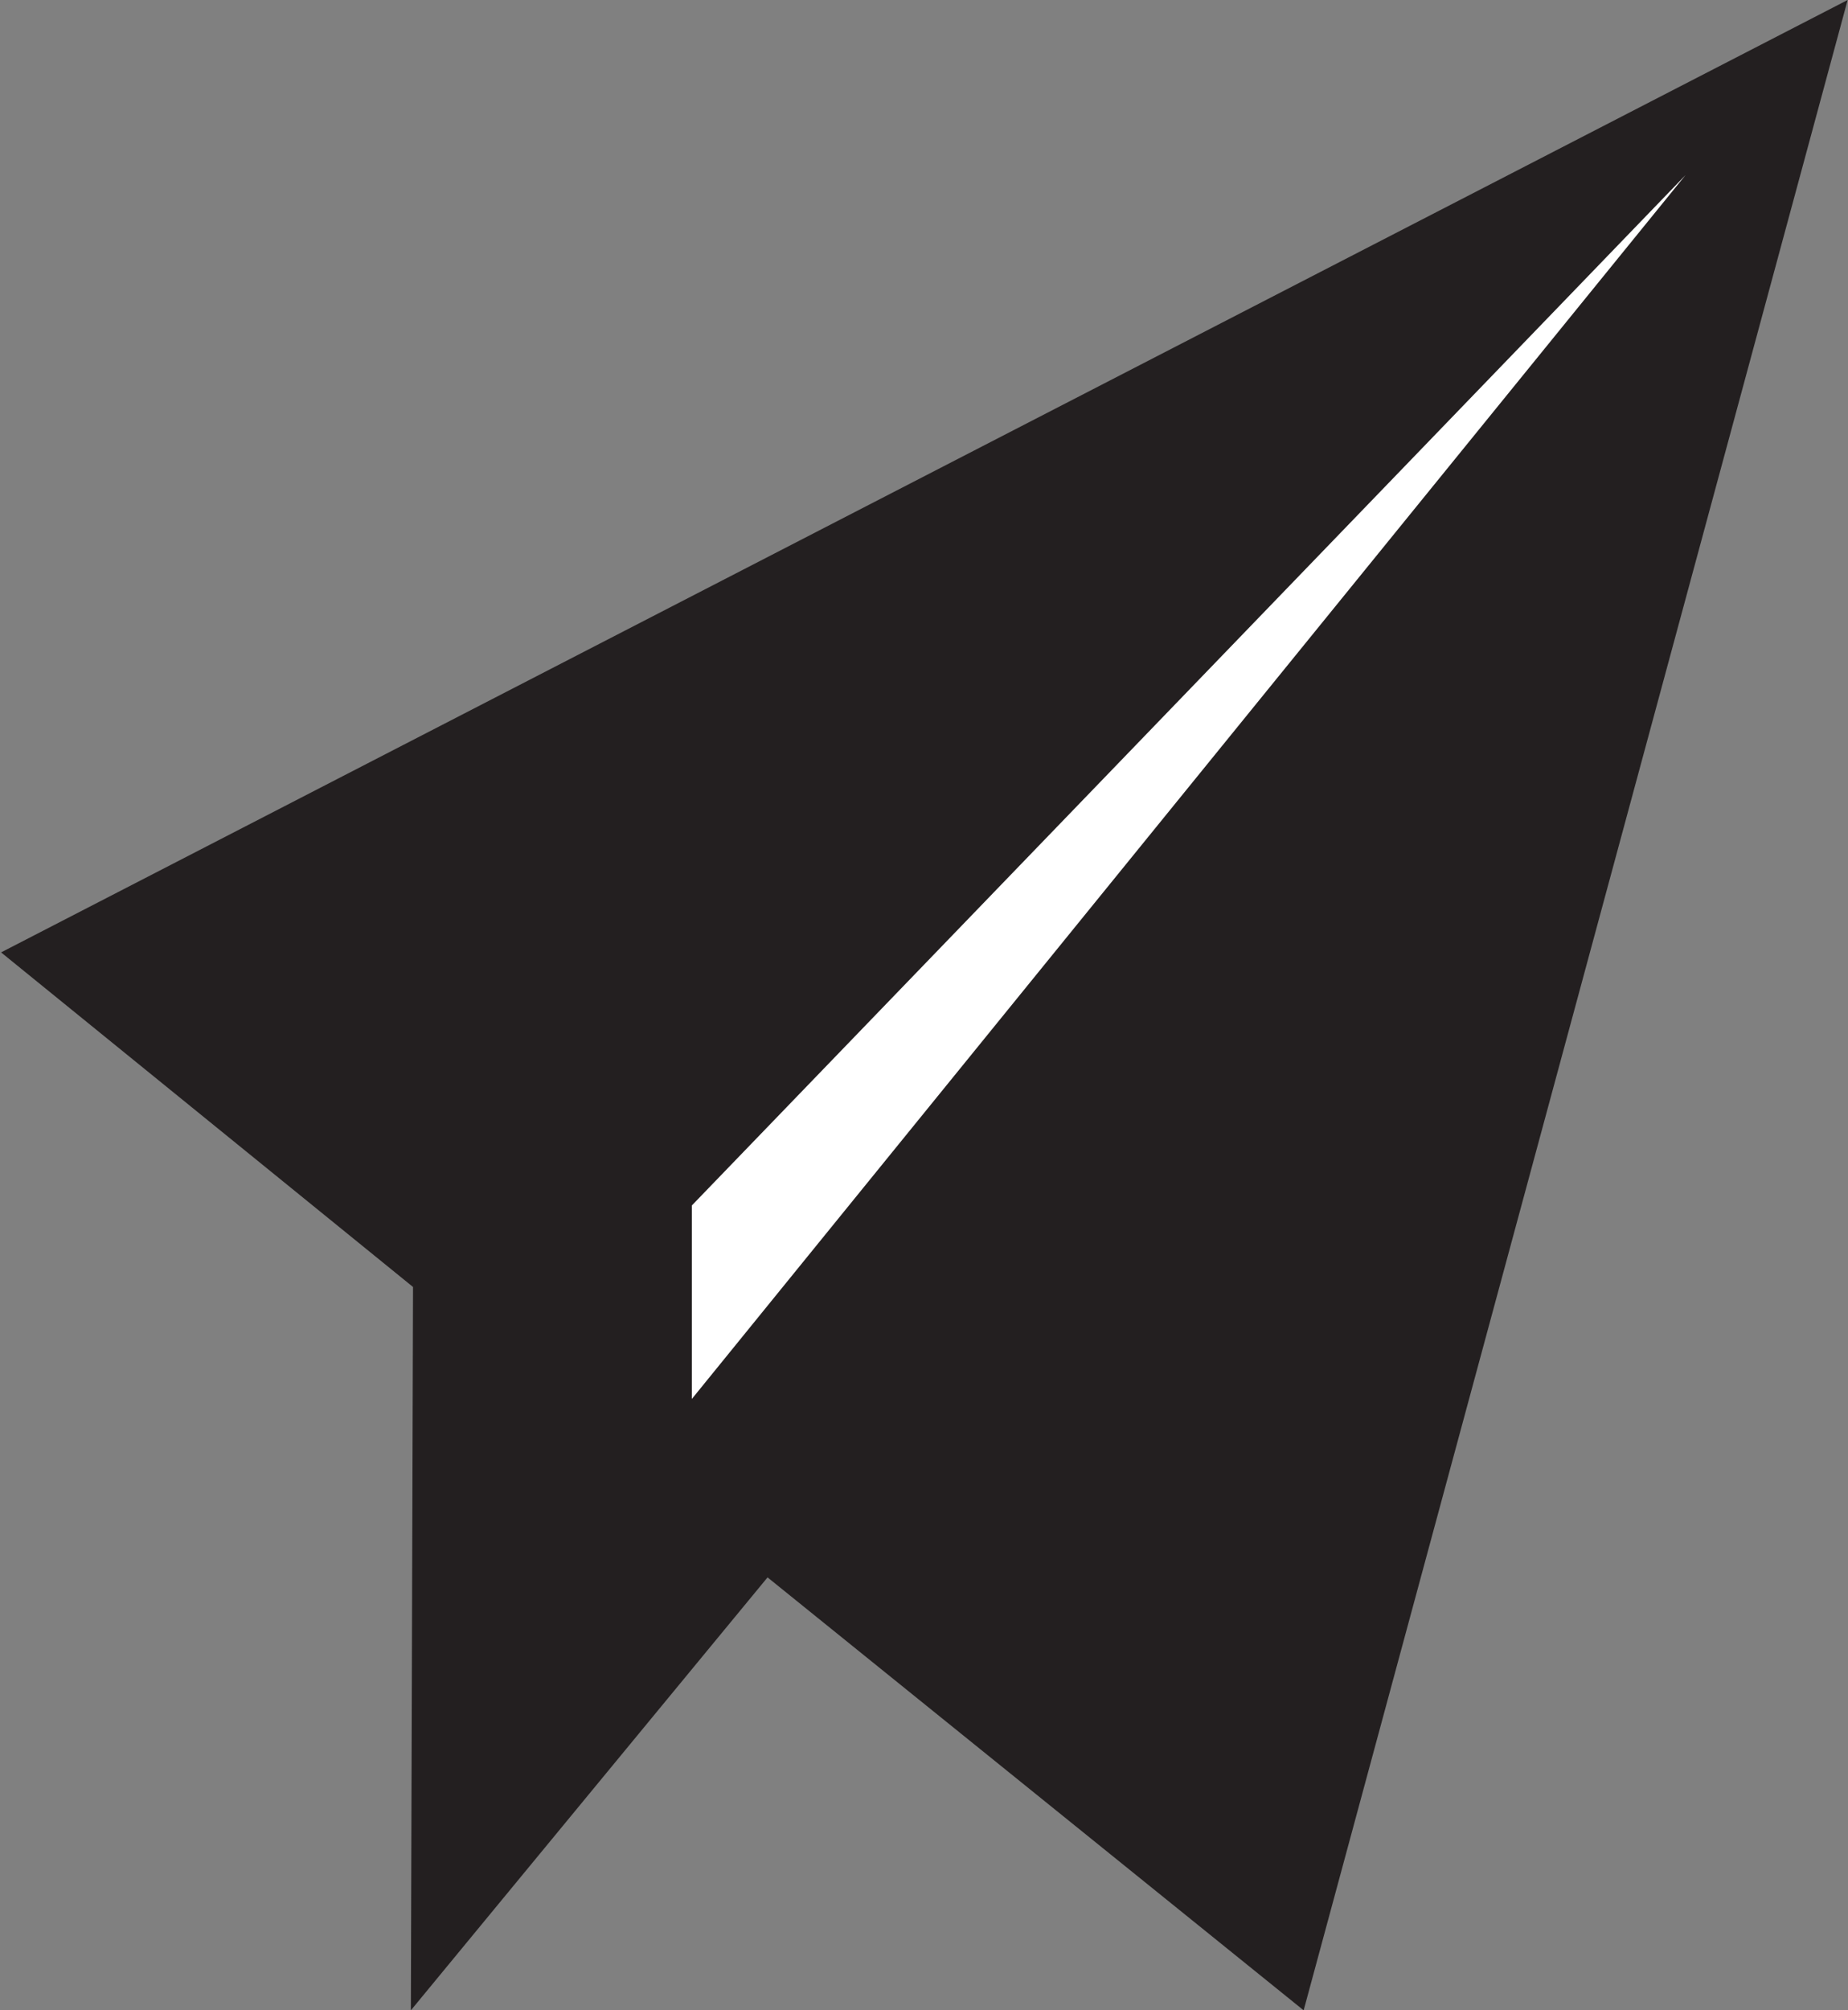
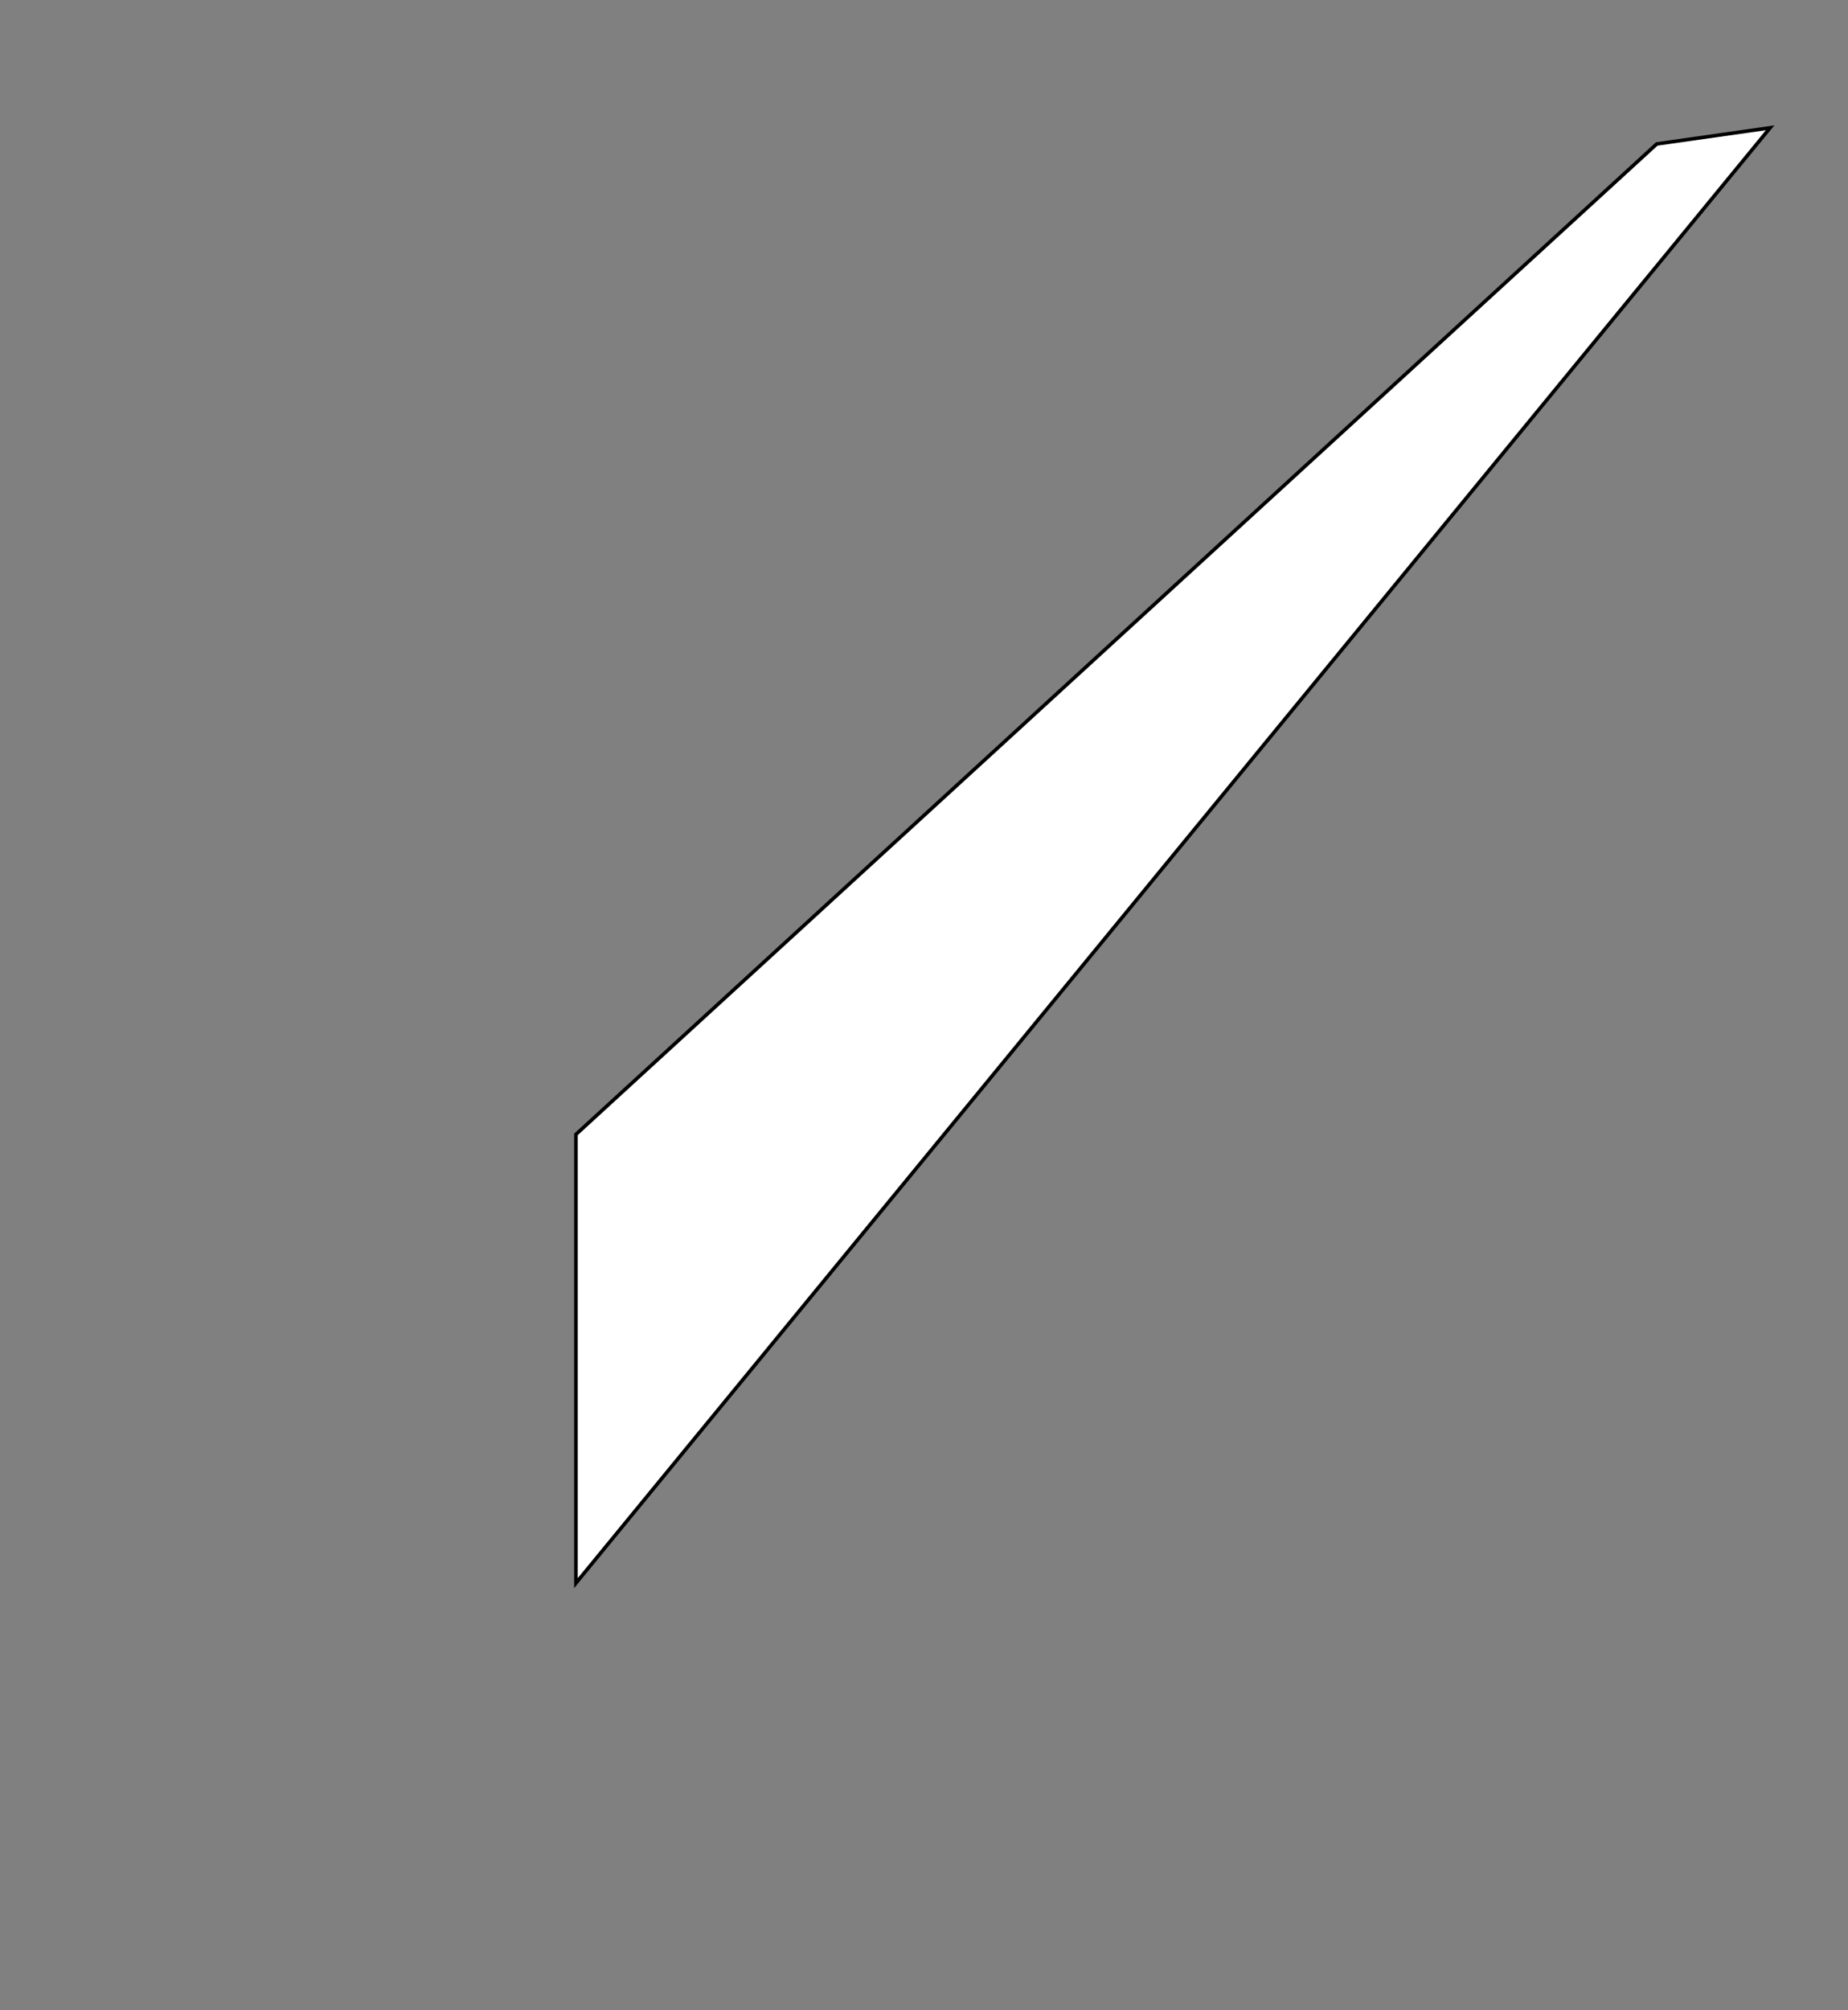
<svg xmlns="http://www.w3.org/2000/svg" version="1.1" id="Layer_1" x="0px" y="0px" viewBox="0 0 515 560" style="enable-background:new 0 0 515 560;" xml:space="preserve">
  <rect x="0" y="0" width="515" height="560" fill="#808080" stroke="none" />
  <style type="text/css">
	.st0{fill:#FFFFFF;stroke:#000000;stroke-miterlimit:10;}
	.st1{fill:#231F20;}
</style>
  <polygon class="st0" points="160.5,316 160.5,441 493.3,35.6 461.7,40.1 " />
-   <path class="st1" d="M0.3,265.3l114.8,93.2l-0.6,201.5l99.4-120.6l149.4,120.6l151.6-560L0.3,265.3z M192.8,389.7v-53.9L469.7,48.8  L192.8,389.7z" />
</svg>